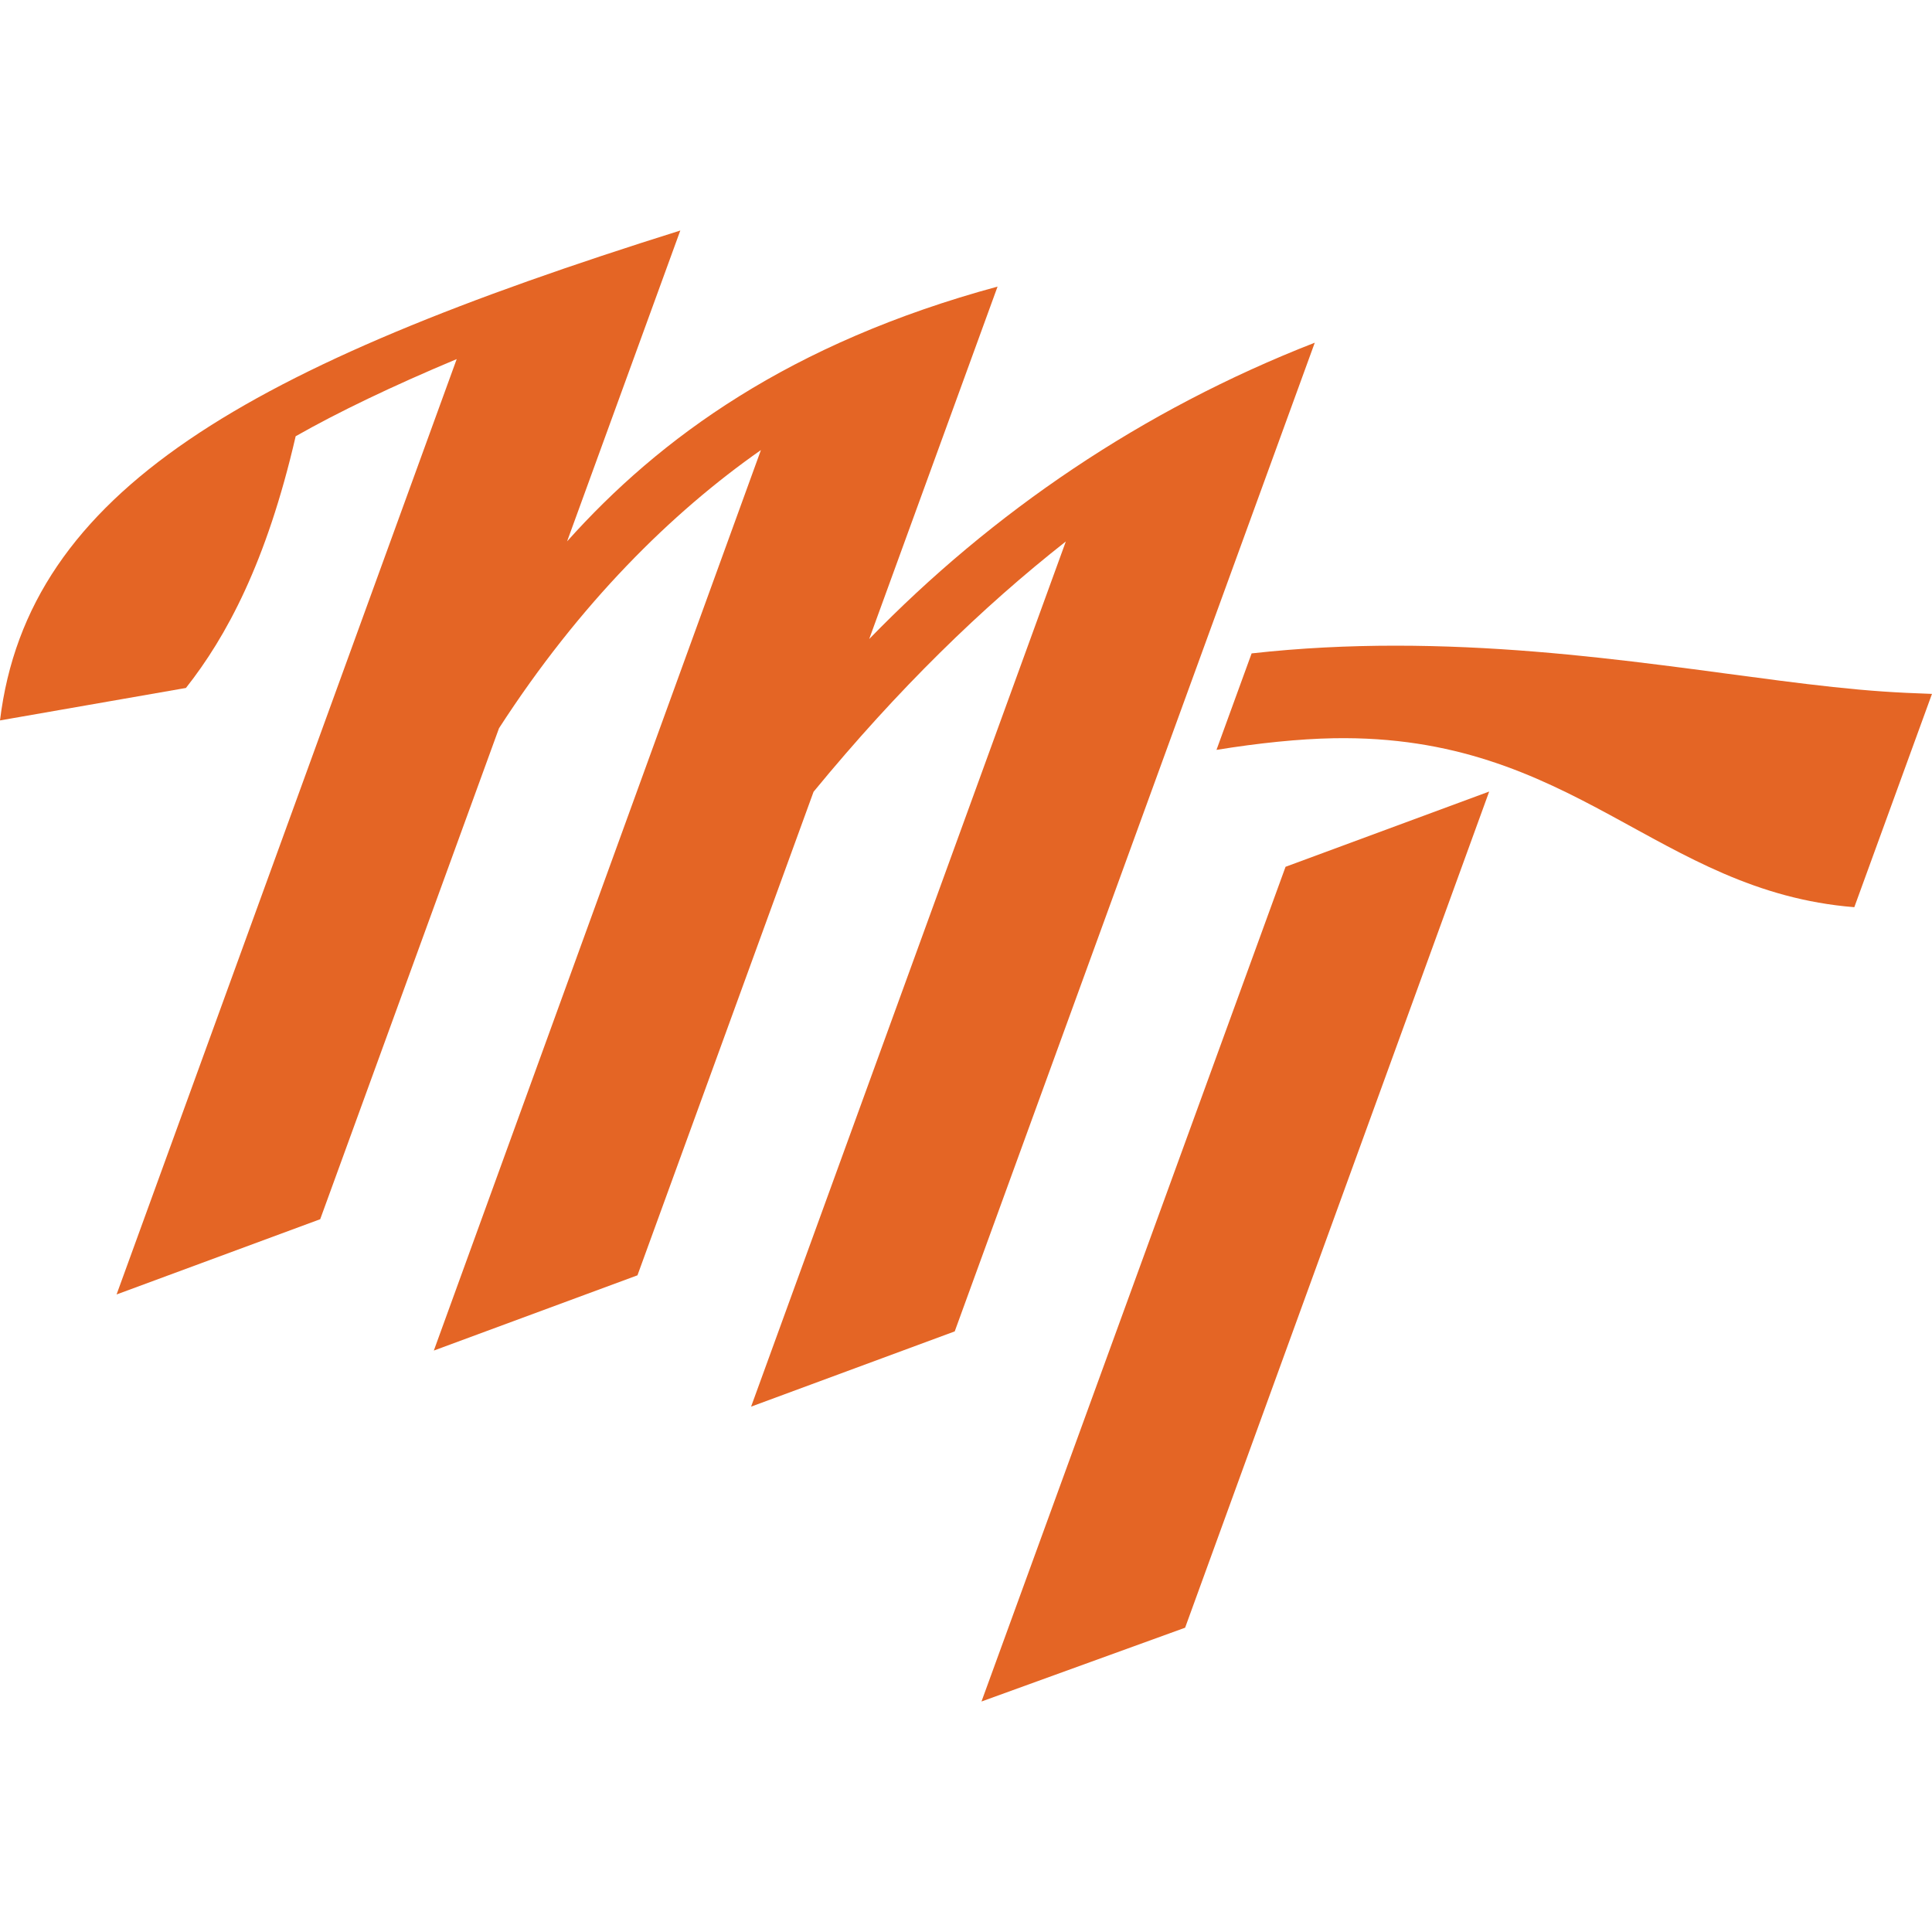
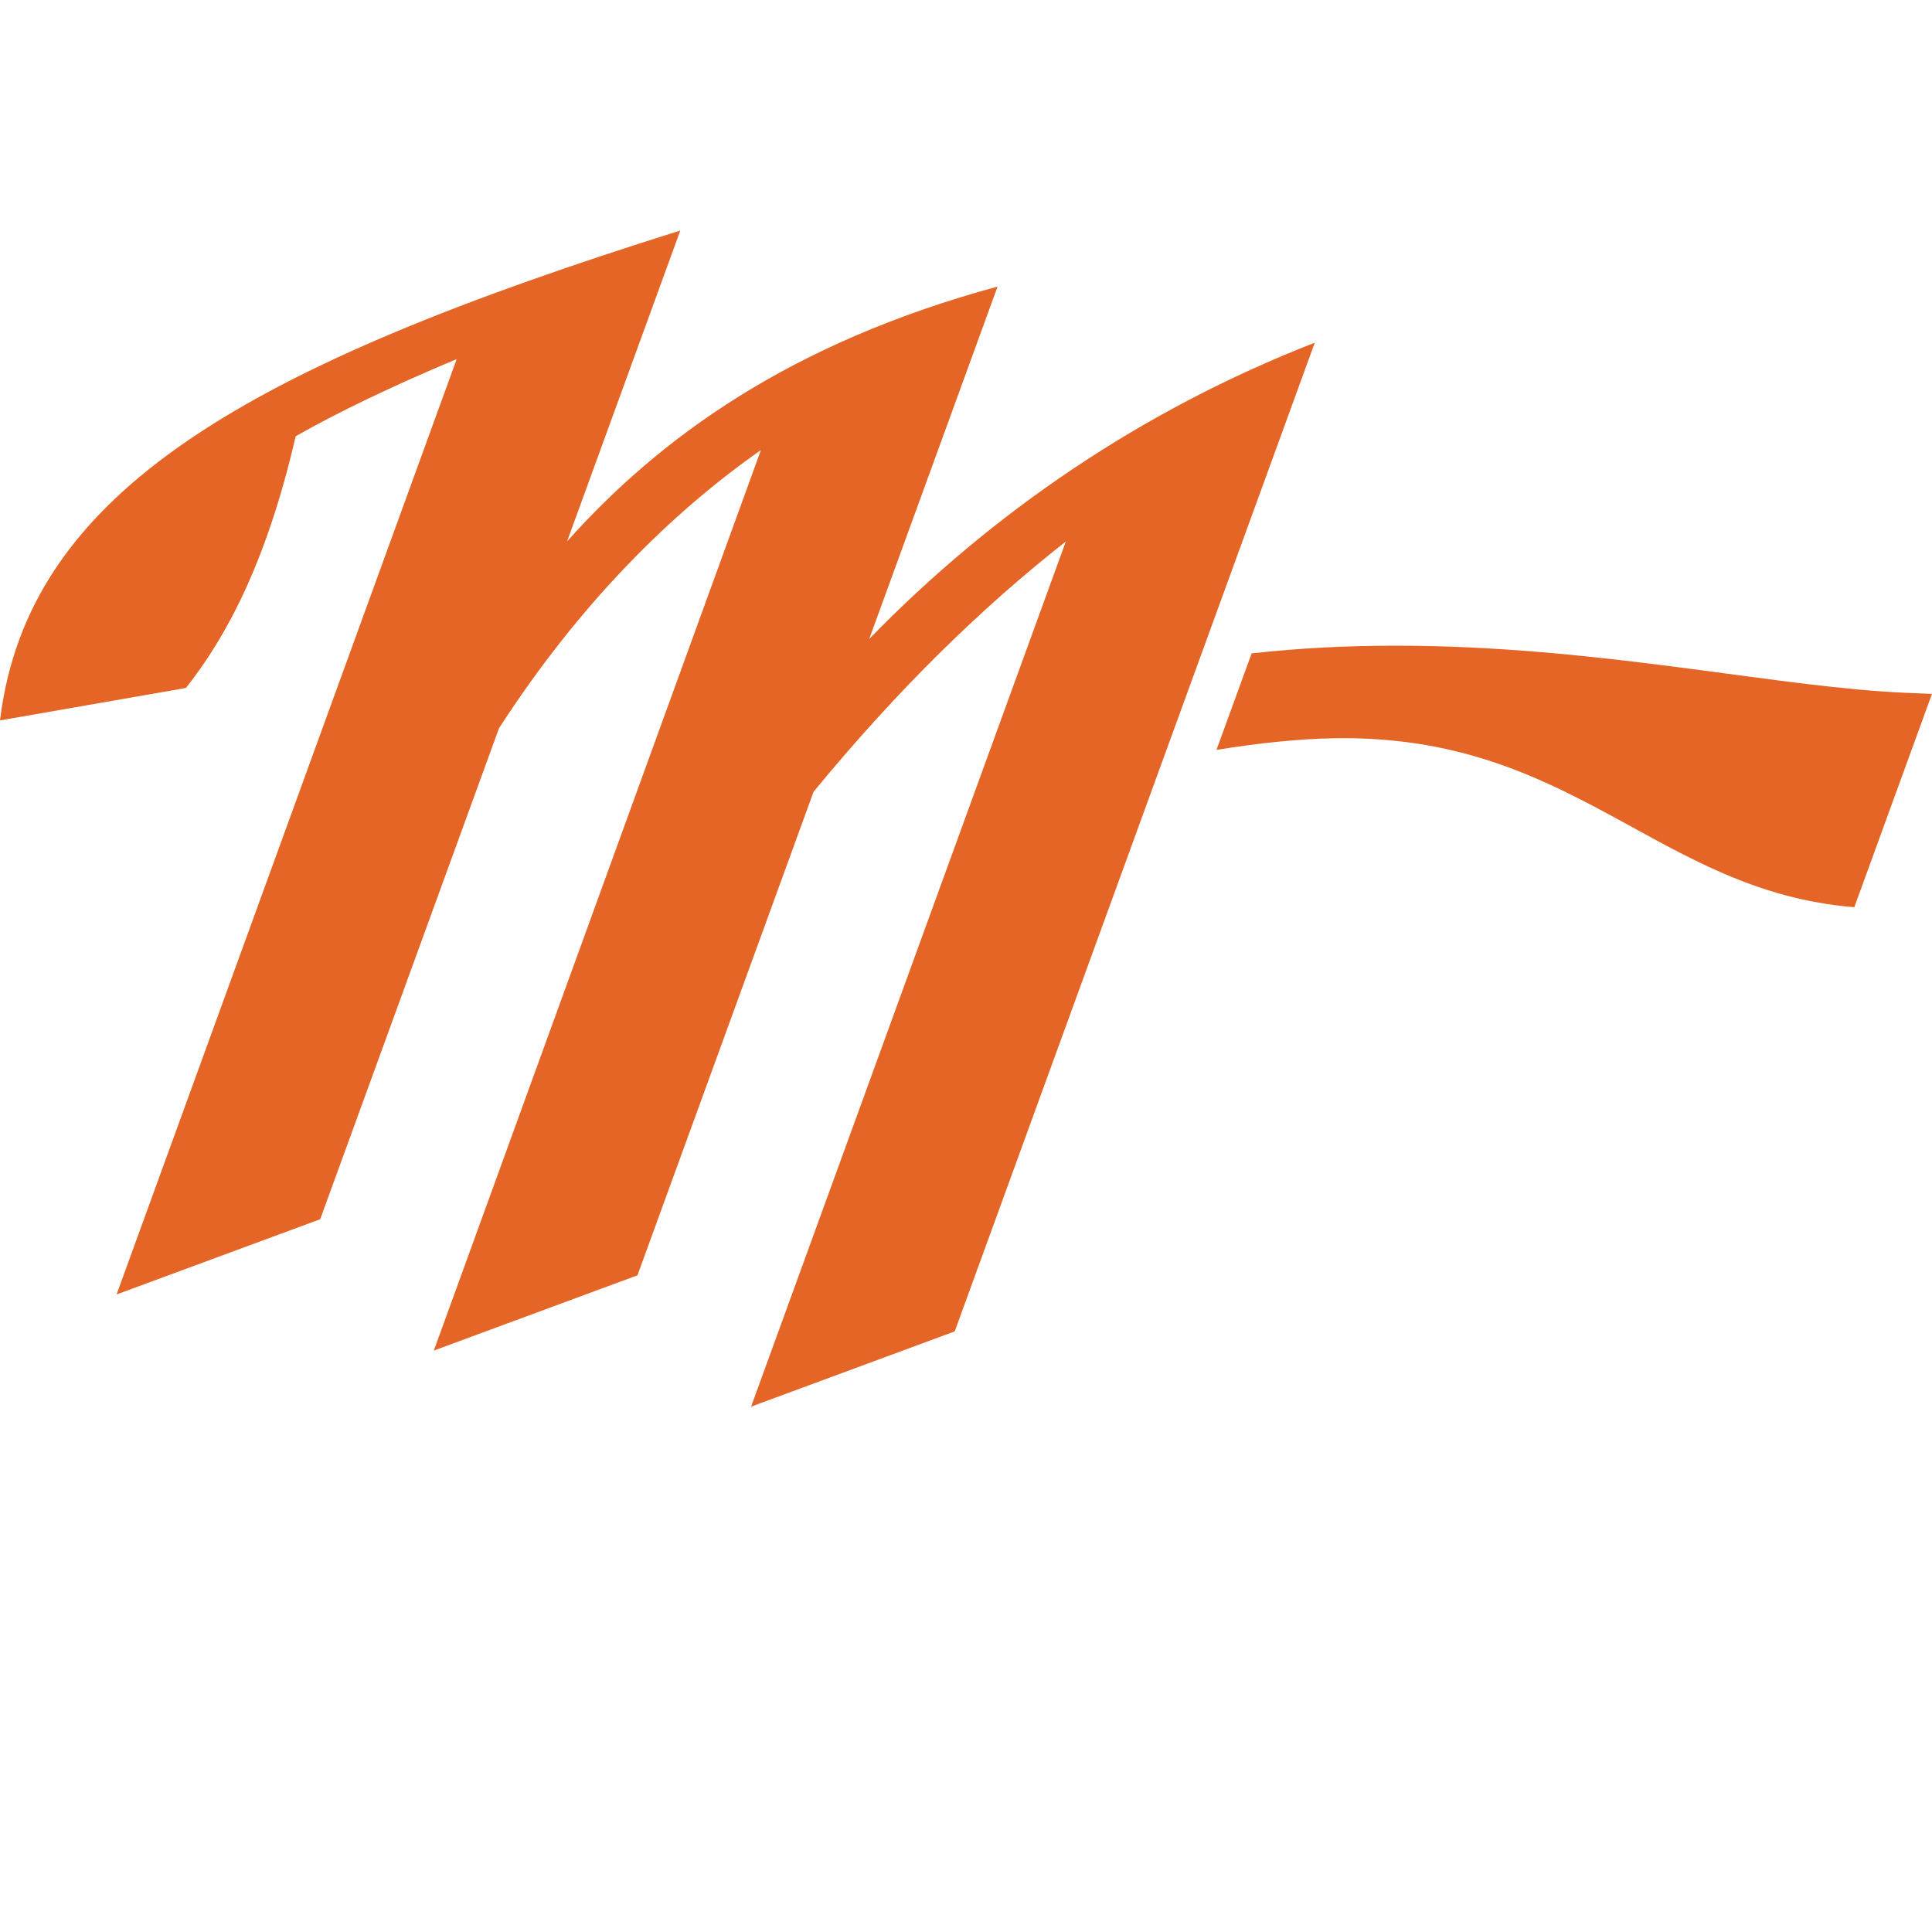
<svg xmlns="http://www.w3.org/2000/svg" id="Layer_1" viewBox="0 0 800 800">
  <defs>
    <style>.cls-1{fill:#e46525;stroke-width:0px;}</style>
  </defs>
-   <polygon class="cls-1" points="406.41 704.56 490.73 674 616.64 327.76 532.32 358.92 406.41 704.56" />
  <path class="cls-1" d="M779.64,286.33c-52.83-3.6-122.4-18.97-201.77-18.97-19.48,0-39.42.94-59.6,3.2l-14.55,39.95c17.34-2.82,34.32-4.57,48.54-4.82,99.76-1.76,133.79,63.38,215.57,69.96l32.16-88.32c-7.6-.26-14.45-.59-20.36-1Z" />
  <path class="cls-1" d="M359.91,264.63l53.16-145.96c-86.03,23.35-139.92,62.63-178.25,105.5l46.88-128.72C102.66,151.66,11.61,202.99,0,298.31l76.99-13.44c16.68-21.13,33.36-51.89,45.44-104.23,17.43-9.93,40.22-20.87,66.68-31.95L48.27,536.01l84.32-31.16,74.04-203.31c33.45-51.75,71.45-89.28,108.45-115.18l-135.44,372.88,84.32-31.16,72.92-200.23c35.07-42.65,69.71-76.33,104.46-103.64l-130.33,358.25,84.32-31.16,149.09-409.4c-71.4,27.84-133.55,70.22-184.53,122.74Z" />
</svg>